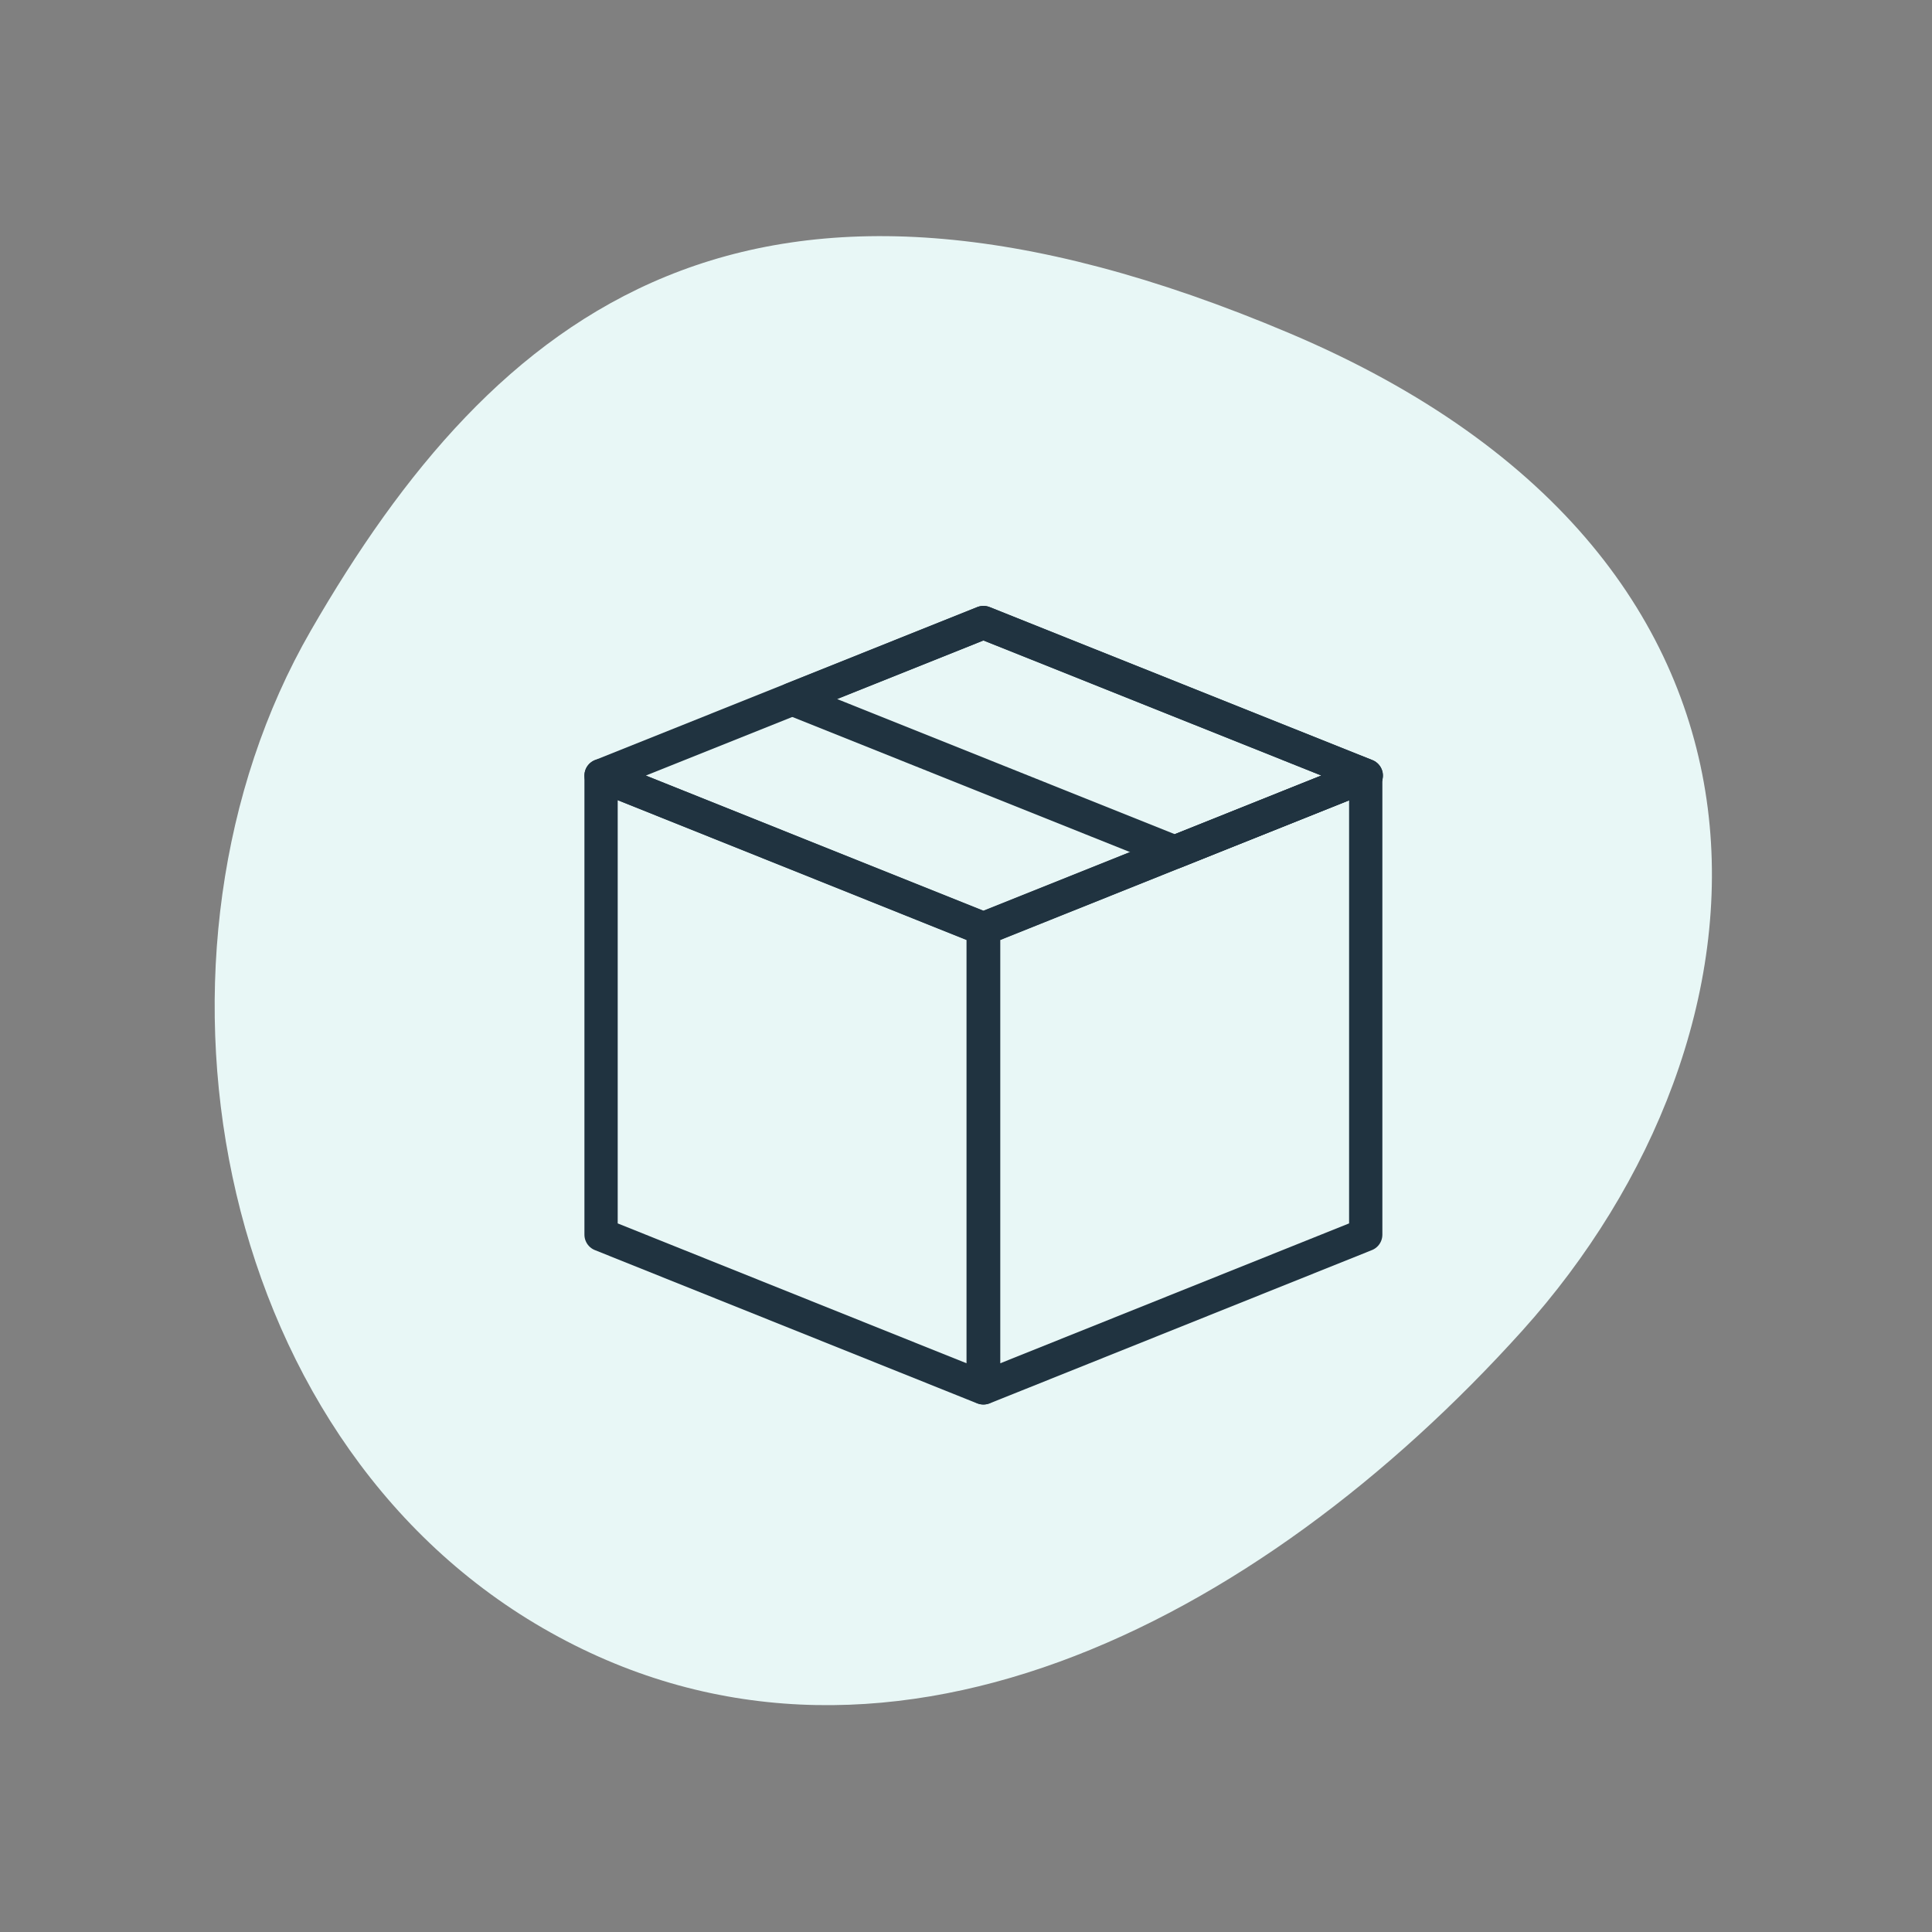
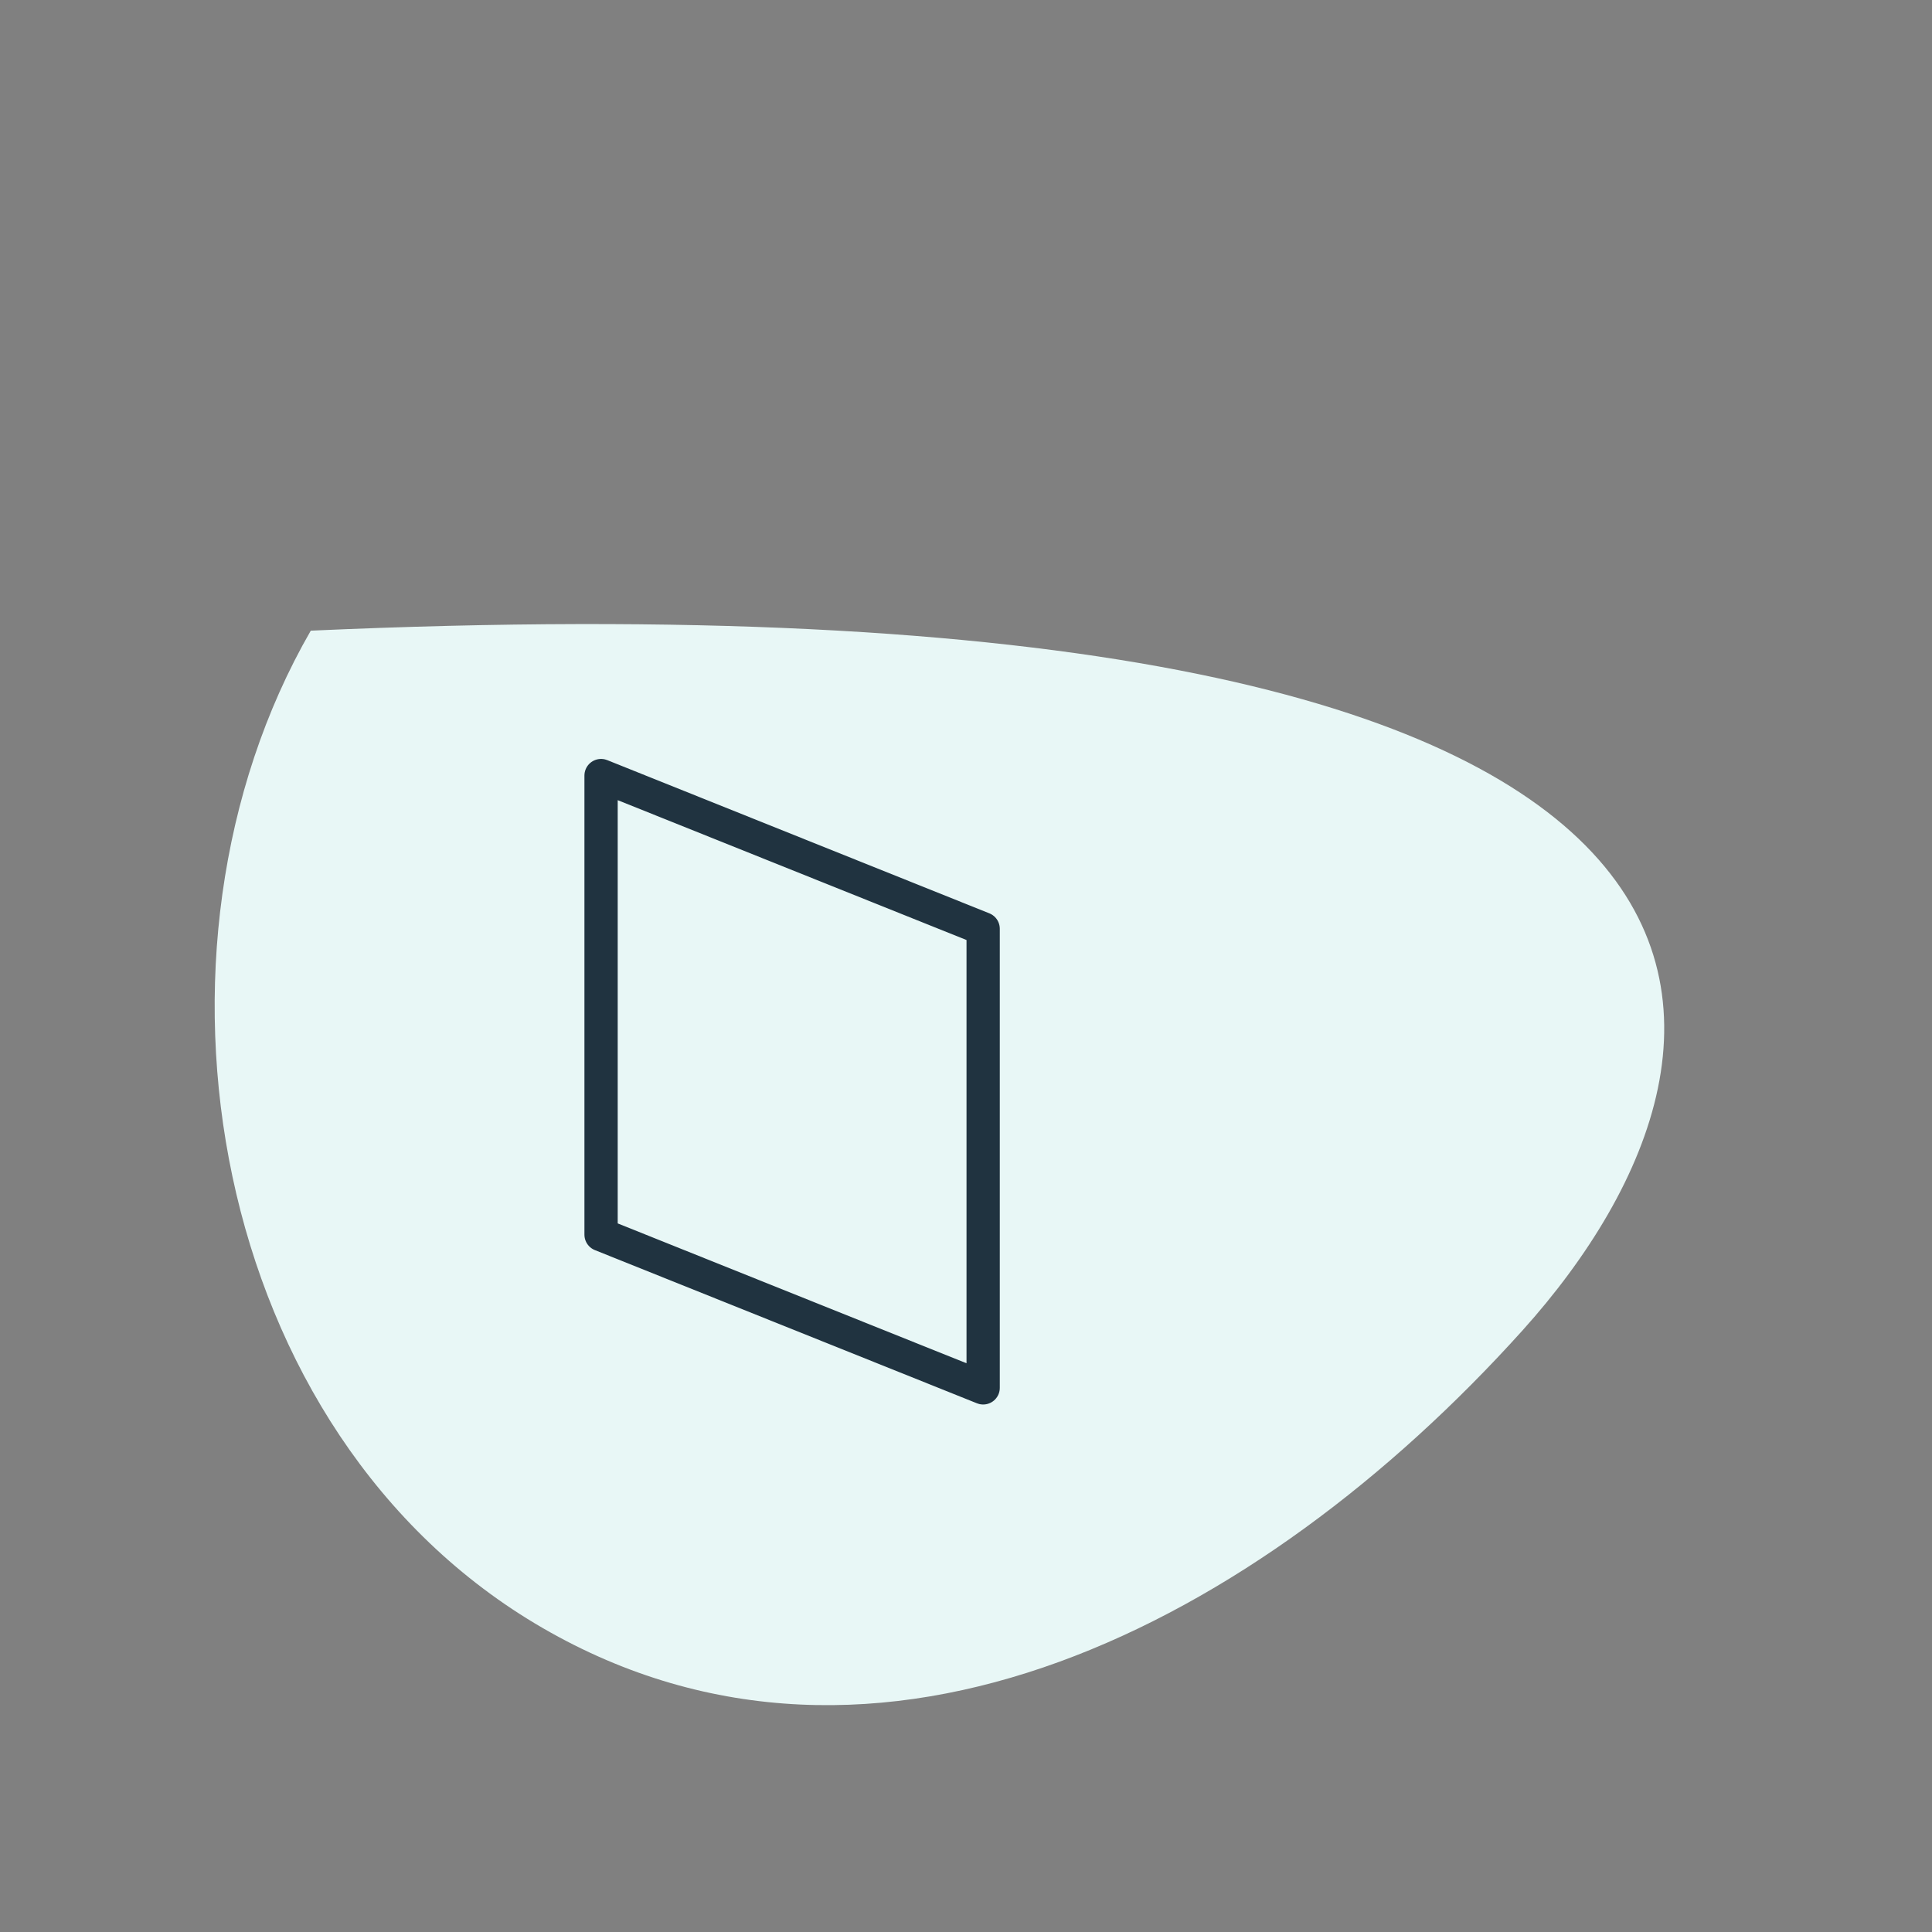
<svg xmlns="http://www.w3.org/2000/svg" width="90px" height="90px" viewBox="0 0 90 90" version="1.1">
  <rect x="0" y="0" width="90" height="90" fill="#808080" stroke="none" />
  <title>mint-box</title>
  <desc>Created with Sketch.</desc>
  <g id="mint-box" stroke="none" stroke-width="1" fill="none" fill-rule="evenodd">
    <g id="Group" transform="translate(10, 11)">
-       <path d="M4.477,18.379 C13.052,3.507 24.873,-6.147 50.081,4.528 C75.29,15.203 73.193,37.36 60.904,50.999 C48.614,64.638 30.881,73.857 15.299,64.85 C-0.282,55.842 -4.098,33.251 4.477,18.379 Z" id="Mint-Mask" fill="#E8F7F6" fill-rule="nonzero" />
+       <path d="M4.477,18.379 C75.29,15.203 73.193,37.36 60.904,50.999 C48.614,64.638 30.881,73.857 15.299,64.85 C-0.282,55.842 -4.098,33.251 4.477,18.379 Z" id="Mint-Mask" fill="#E8F7F6" fill-rule="nonzero" />
      <g id="29-e-commerce-box-delivery" transform="translate(18, 18)" stroke="#203340" stroke-linecap="round" stroke-linejoin="round" stroke-width="1.55">
        <polygon id="Layer-1" points="17.799 14.266 17.799 35.652 1.39294517e-14 28.515 1.39294517e-14 7.129" />
-         <polygon id="Layer-2" points="17.822 14.266 17.822 35.652 35.621 28.515 35.621 7.129" />
-         <polygon id="Layer-3" points="17.81 0 35.644 7.129 17.81 14.257 0 7.129" />
-         <polygon id="Layer-4" points="26.727 10.695 35.648 7.129 17.815 0 8.911 3.564" />
      </g>
    </g>
  </g>
</svg>